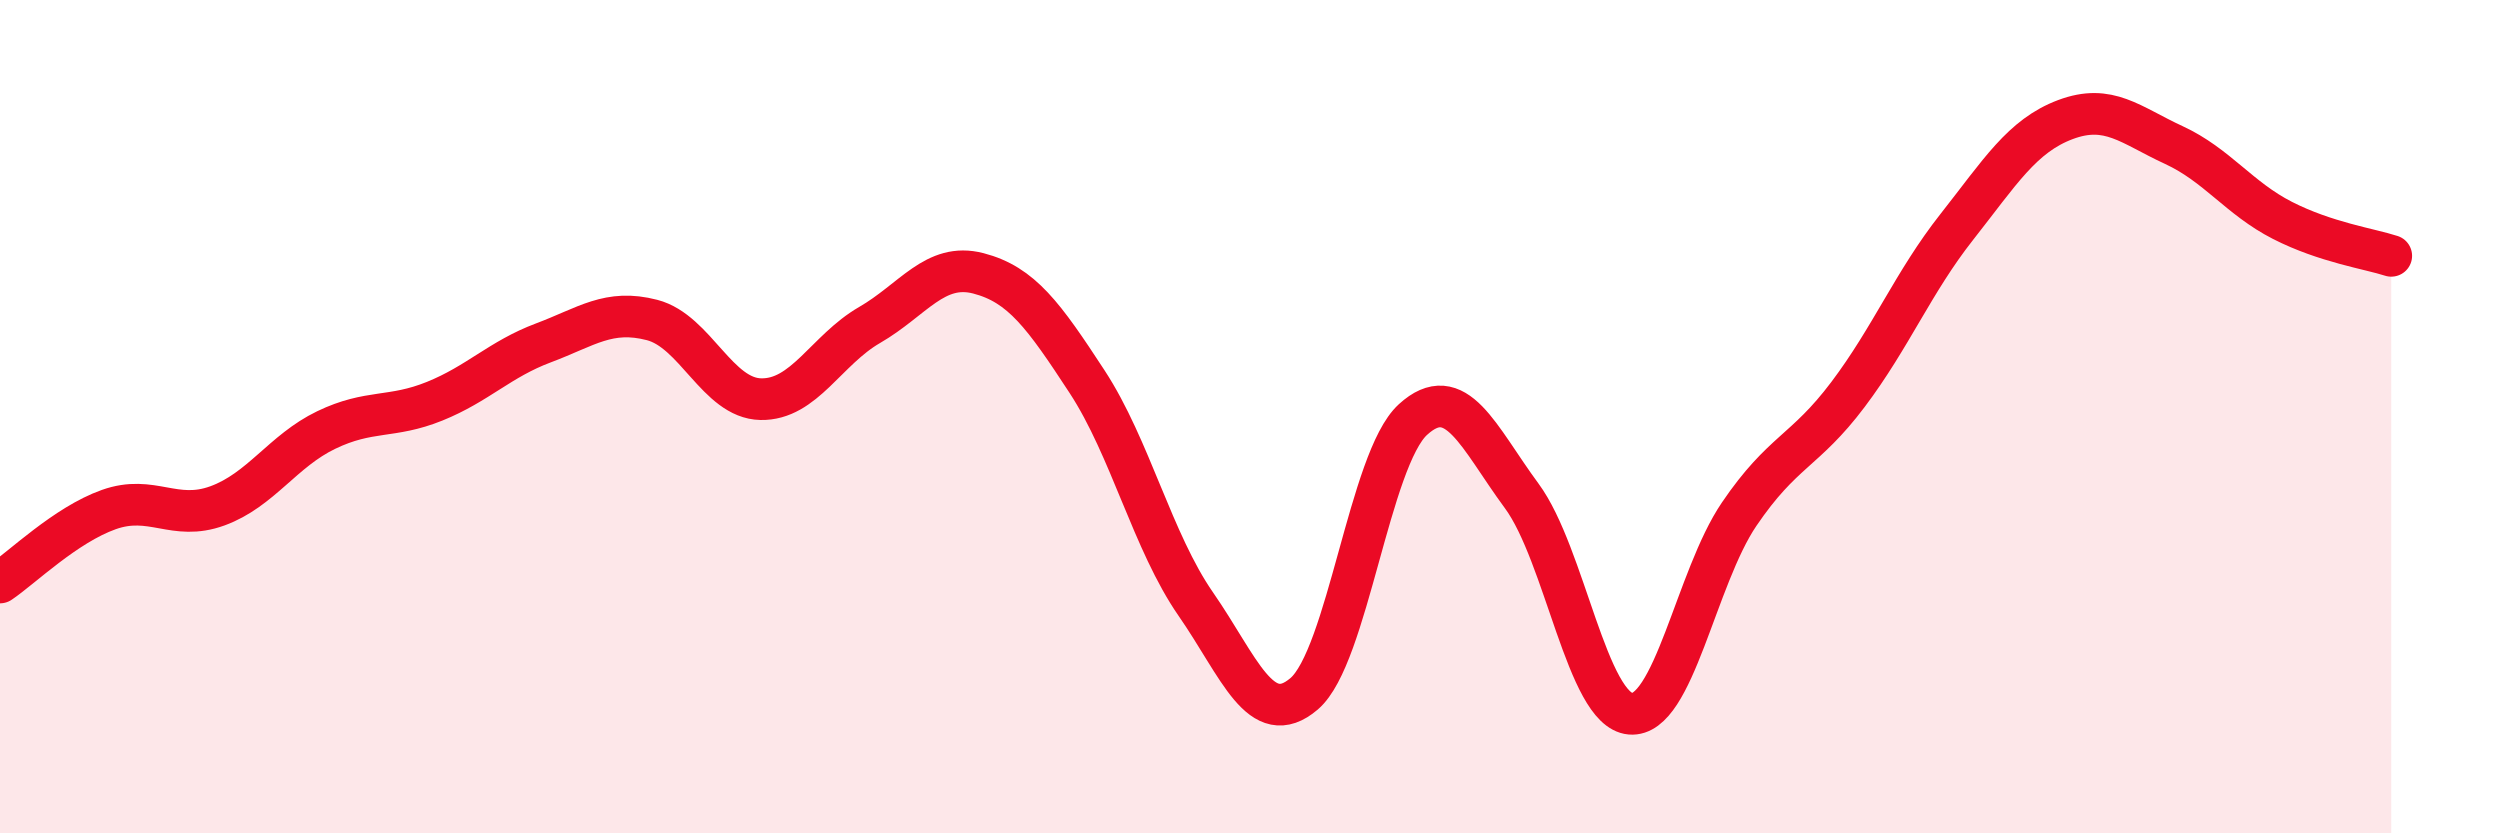
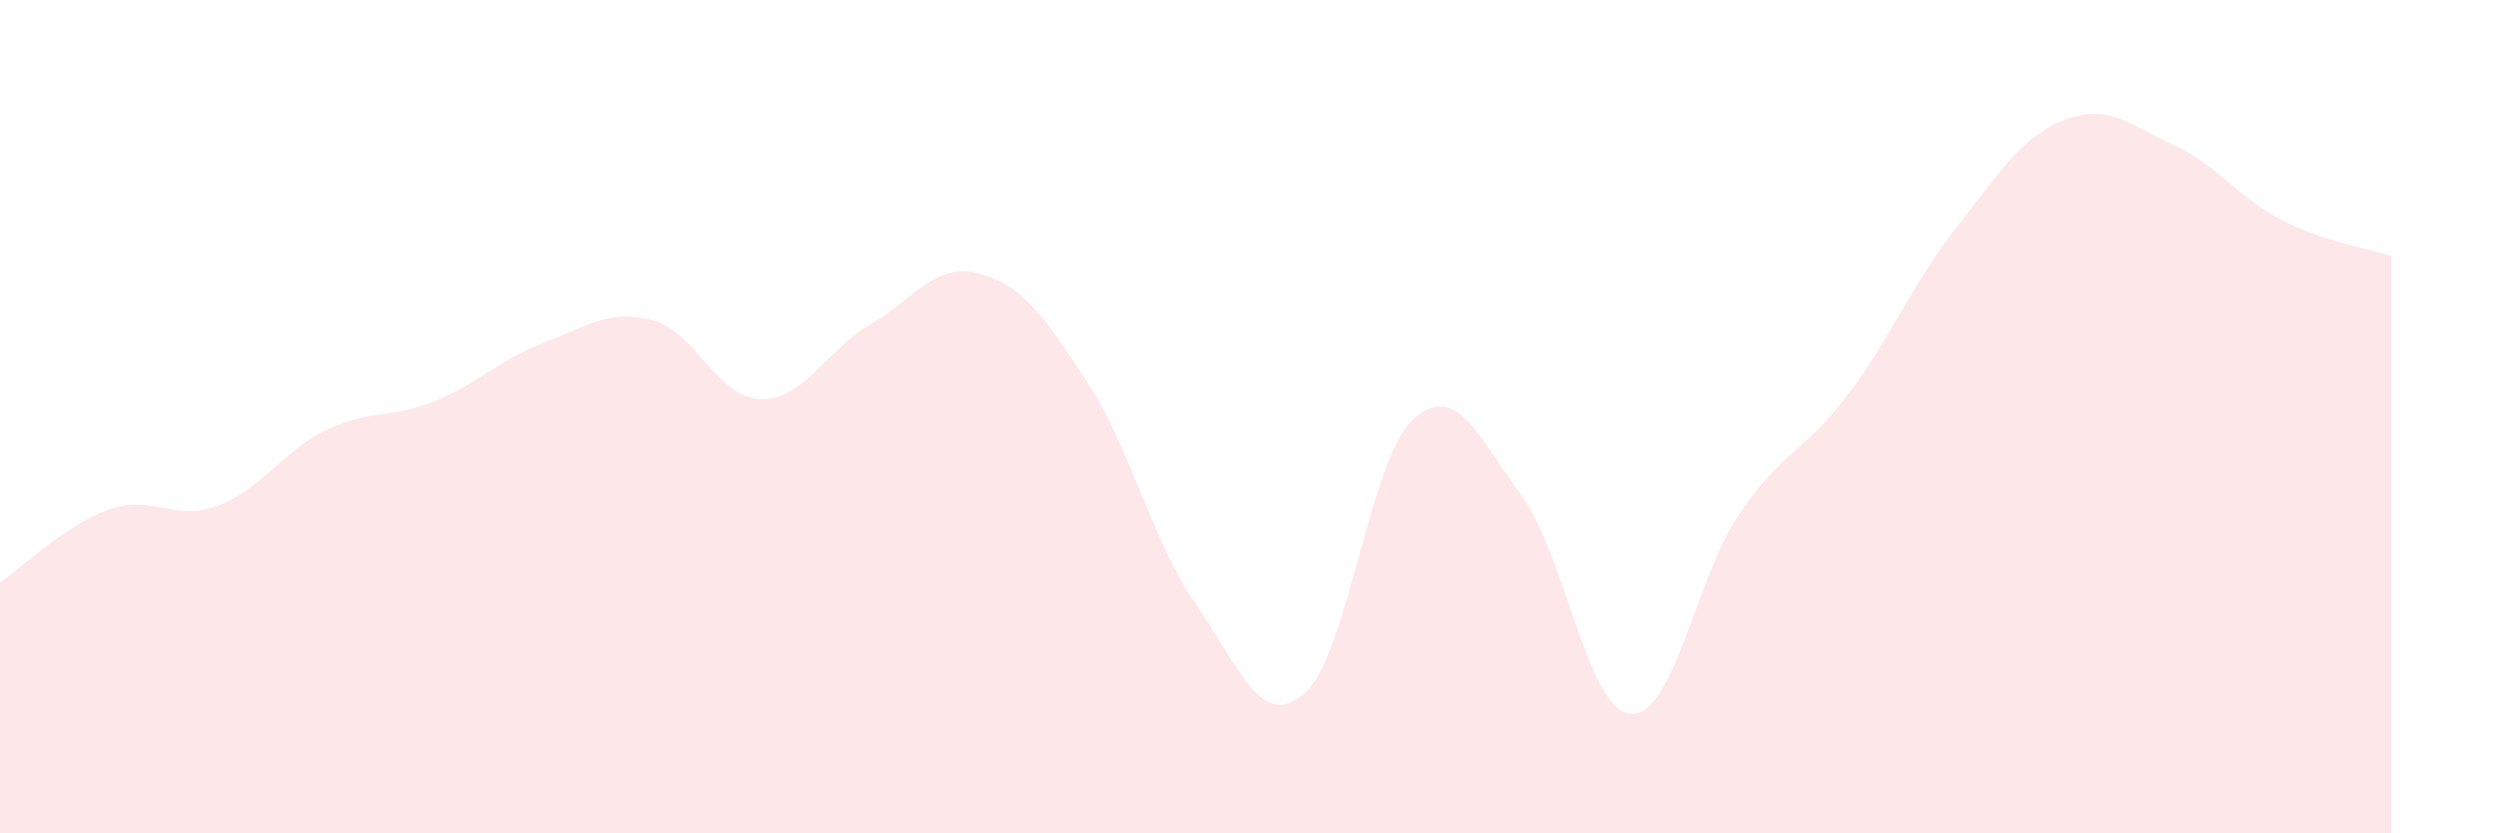
<svg xmlns="http://www.w3.org/2000/svg" width="60" height="20" viewBox="0 0 60 20">
  <path d="M 0,13.98 C 0.52,13.63 1.57,12.6 2.61,12.23 C 3.65,11.86 4.18,12.52 5.22,12.14 C 6.26,11.76 6.79,10.82 7.83,10.32 C 8.87,9.82 9.39,10.05 10.43,9.63 C 11.47,9.21 12,8.62 13.04,8.23 C 14.08,7.84 14.61,7.41 15.65,7.68 C 16.69,7.95 17.22,9.56 18.26,9.58 C 19.3,9.6 19.83,8.4 20.87,7.8 C 21.91,7.2 22.44,6.29 23.48,6.56 C 24.52,6.83 25.05,7.57 26.09,9.16 C 27.13,10.75 27.66,13 28.7,14.5 C 29.74,16 30.26,17.54 31.3,16.65 C 32.34,15.76 32.87,11.02 33.91,10.07 C 34.95,9.12 35.48,10.49 36.52,11.9 C 37.56,13.31 38.09,17.04 39.13,17.13 C 40.17,17.22 40.7,13.87 41.74,12.34 C 42.78,10.81 43.31,10.85 44.35,9.47 C 45.39,8.09 45.92,6.77 46.96,5.45 C 48,4.13 48.53,3.26 49.57,2.87 C 50.61,2.48 51.13,3 52.17,3.48 C 53.21,3.96 53.74,4.76 54.78,5.29 C 55.82,5.82 56.87,5.97 57.39,6.14L57.39 20L0 20Z" fill="#EB0A25" opacity="0.1" stroke-linecap="round" stroke-linejoin="round" />
-   <path d="M 0,13.98 C 0.52,13.63 1.57,12.6 2.61,12.23 C 3.65,11.86 4.18,12.52 5.22,12.14 C 6.26,11.76 6.79,10.82 7.83,10.32 C 8.87,9.82 9.39,10.05 10.43,9.63 C 11.47,9.21 12,8.62 13.04,8.23 C 14.08,7.84 14.61,7.41 15.65,7.68 C 16.69,7.95 17.22,9.56 18.26,9.58 C 19.3,9.6 19.83,8.4 20.87,7.8 C 21.91,7.2 22.44,6.29 23.48,6.56 C 24.52,6.83 25.05,7.57 26.09,9.16 C 27.13,10.75 27.66,13 28.7,14.5 C 29.74,16 30.26,17.54 31.3,16.65 C 32.34,15.76 32.87,11.02 33.91,10.07 C 34.95,9.12 35.48,10.49 36.52,11.9 C 37.56,13.31 38.09,17.04 39.13,17.13 C 40.17,17.22 40.7,13.87 41.74,12.34 C 42.78,10.81 43.31,10.85 44.35,9.47 C 45.39,8.09 45.92,6.77 46.96,5.45 C 48,4.13 48.53,3.26 49.57,2.87 C 50.61,2.48 51.13,3 52.17,3.48 C 53.21,3.96 53.74,4.76 54.78,5.29 C 55.82,5.82 56.87,5.97 57.39,6.14" stroke="#EB0A25" stroke-width="1" fill="none" stroke-linecap="round" stroke-linejoin="round" />
</svg>